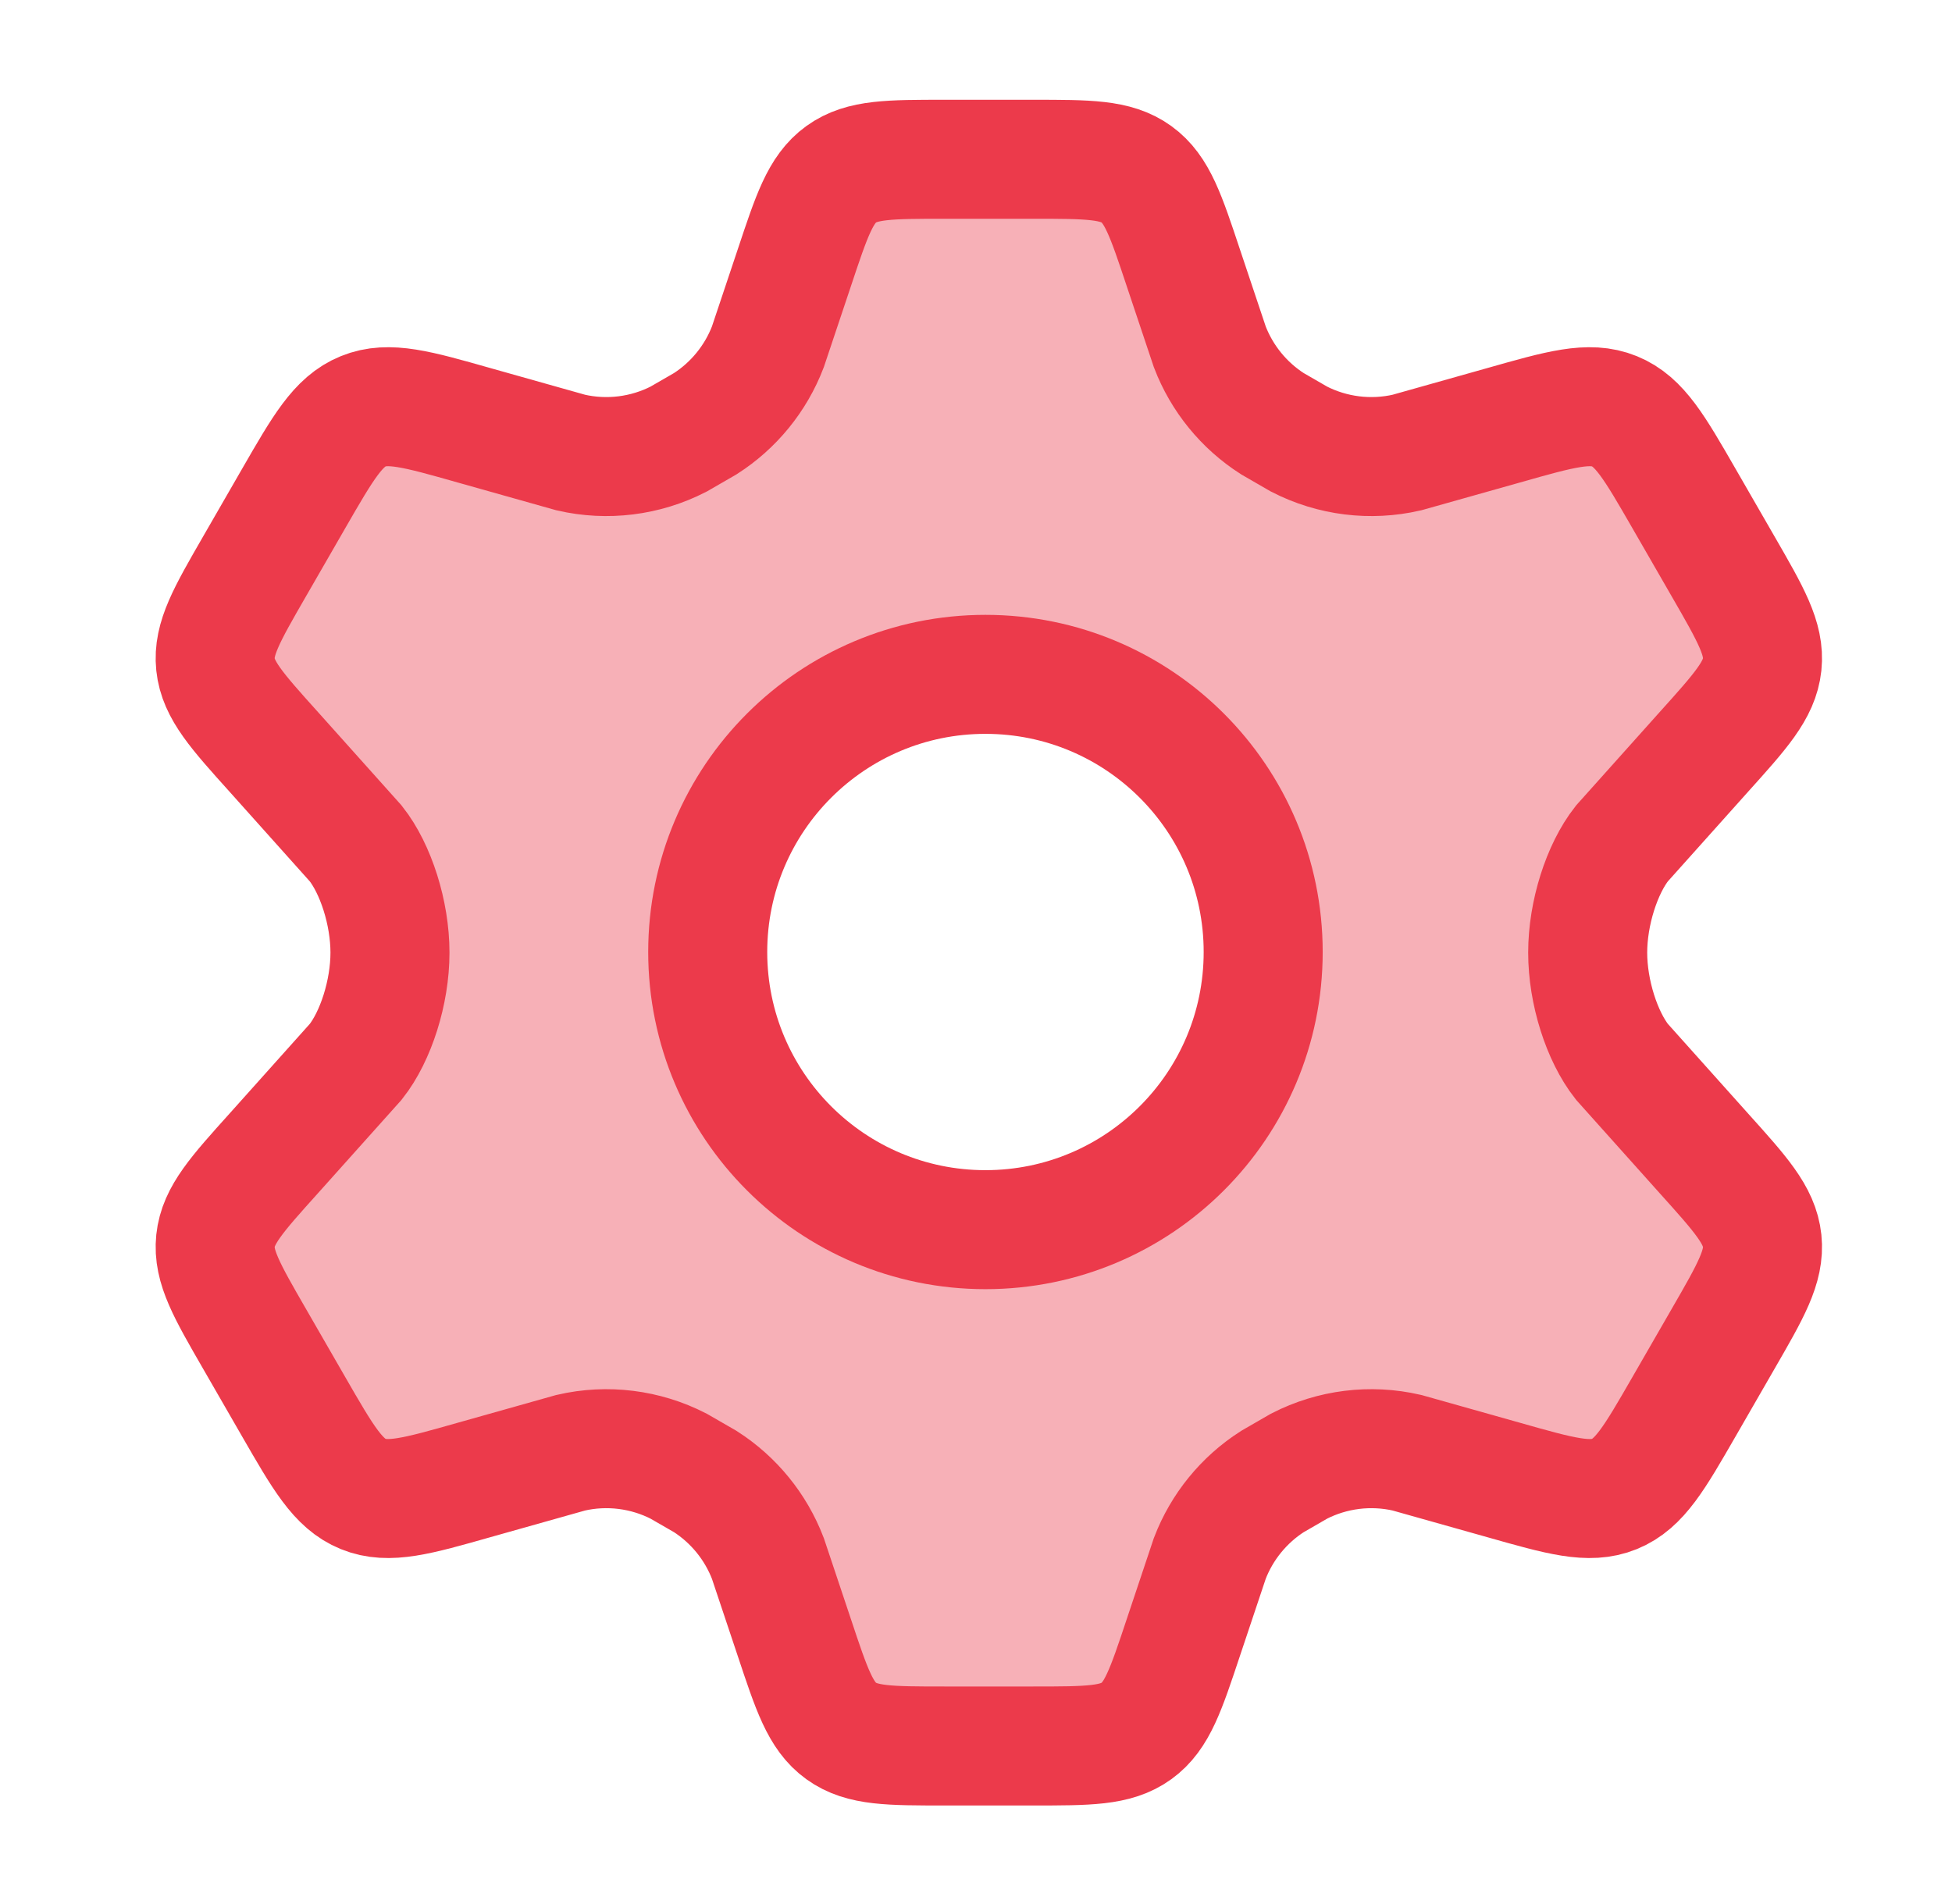
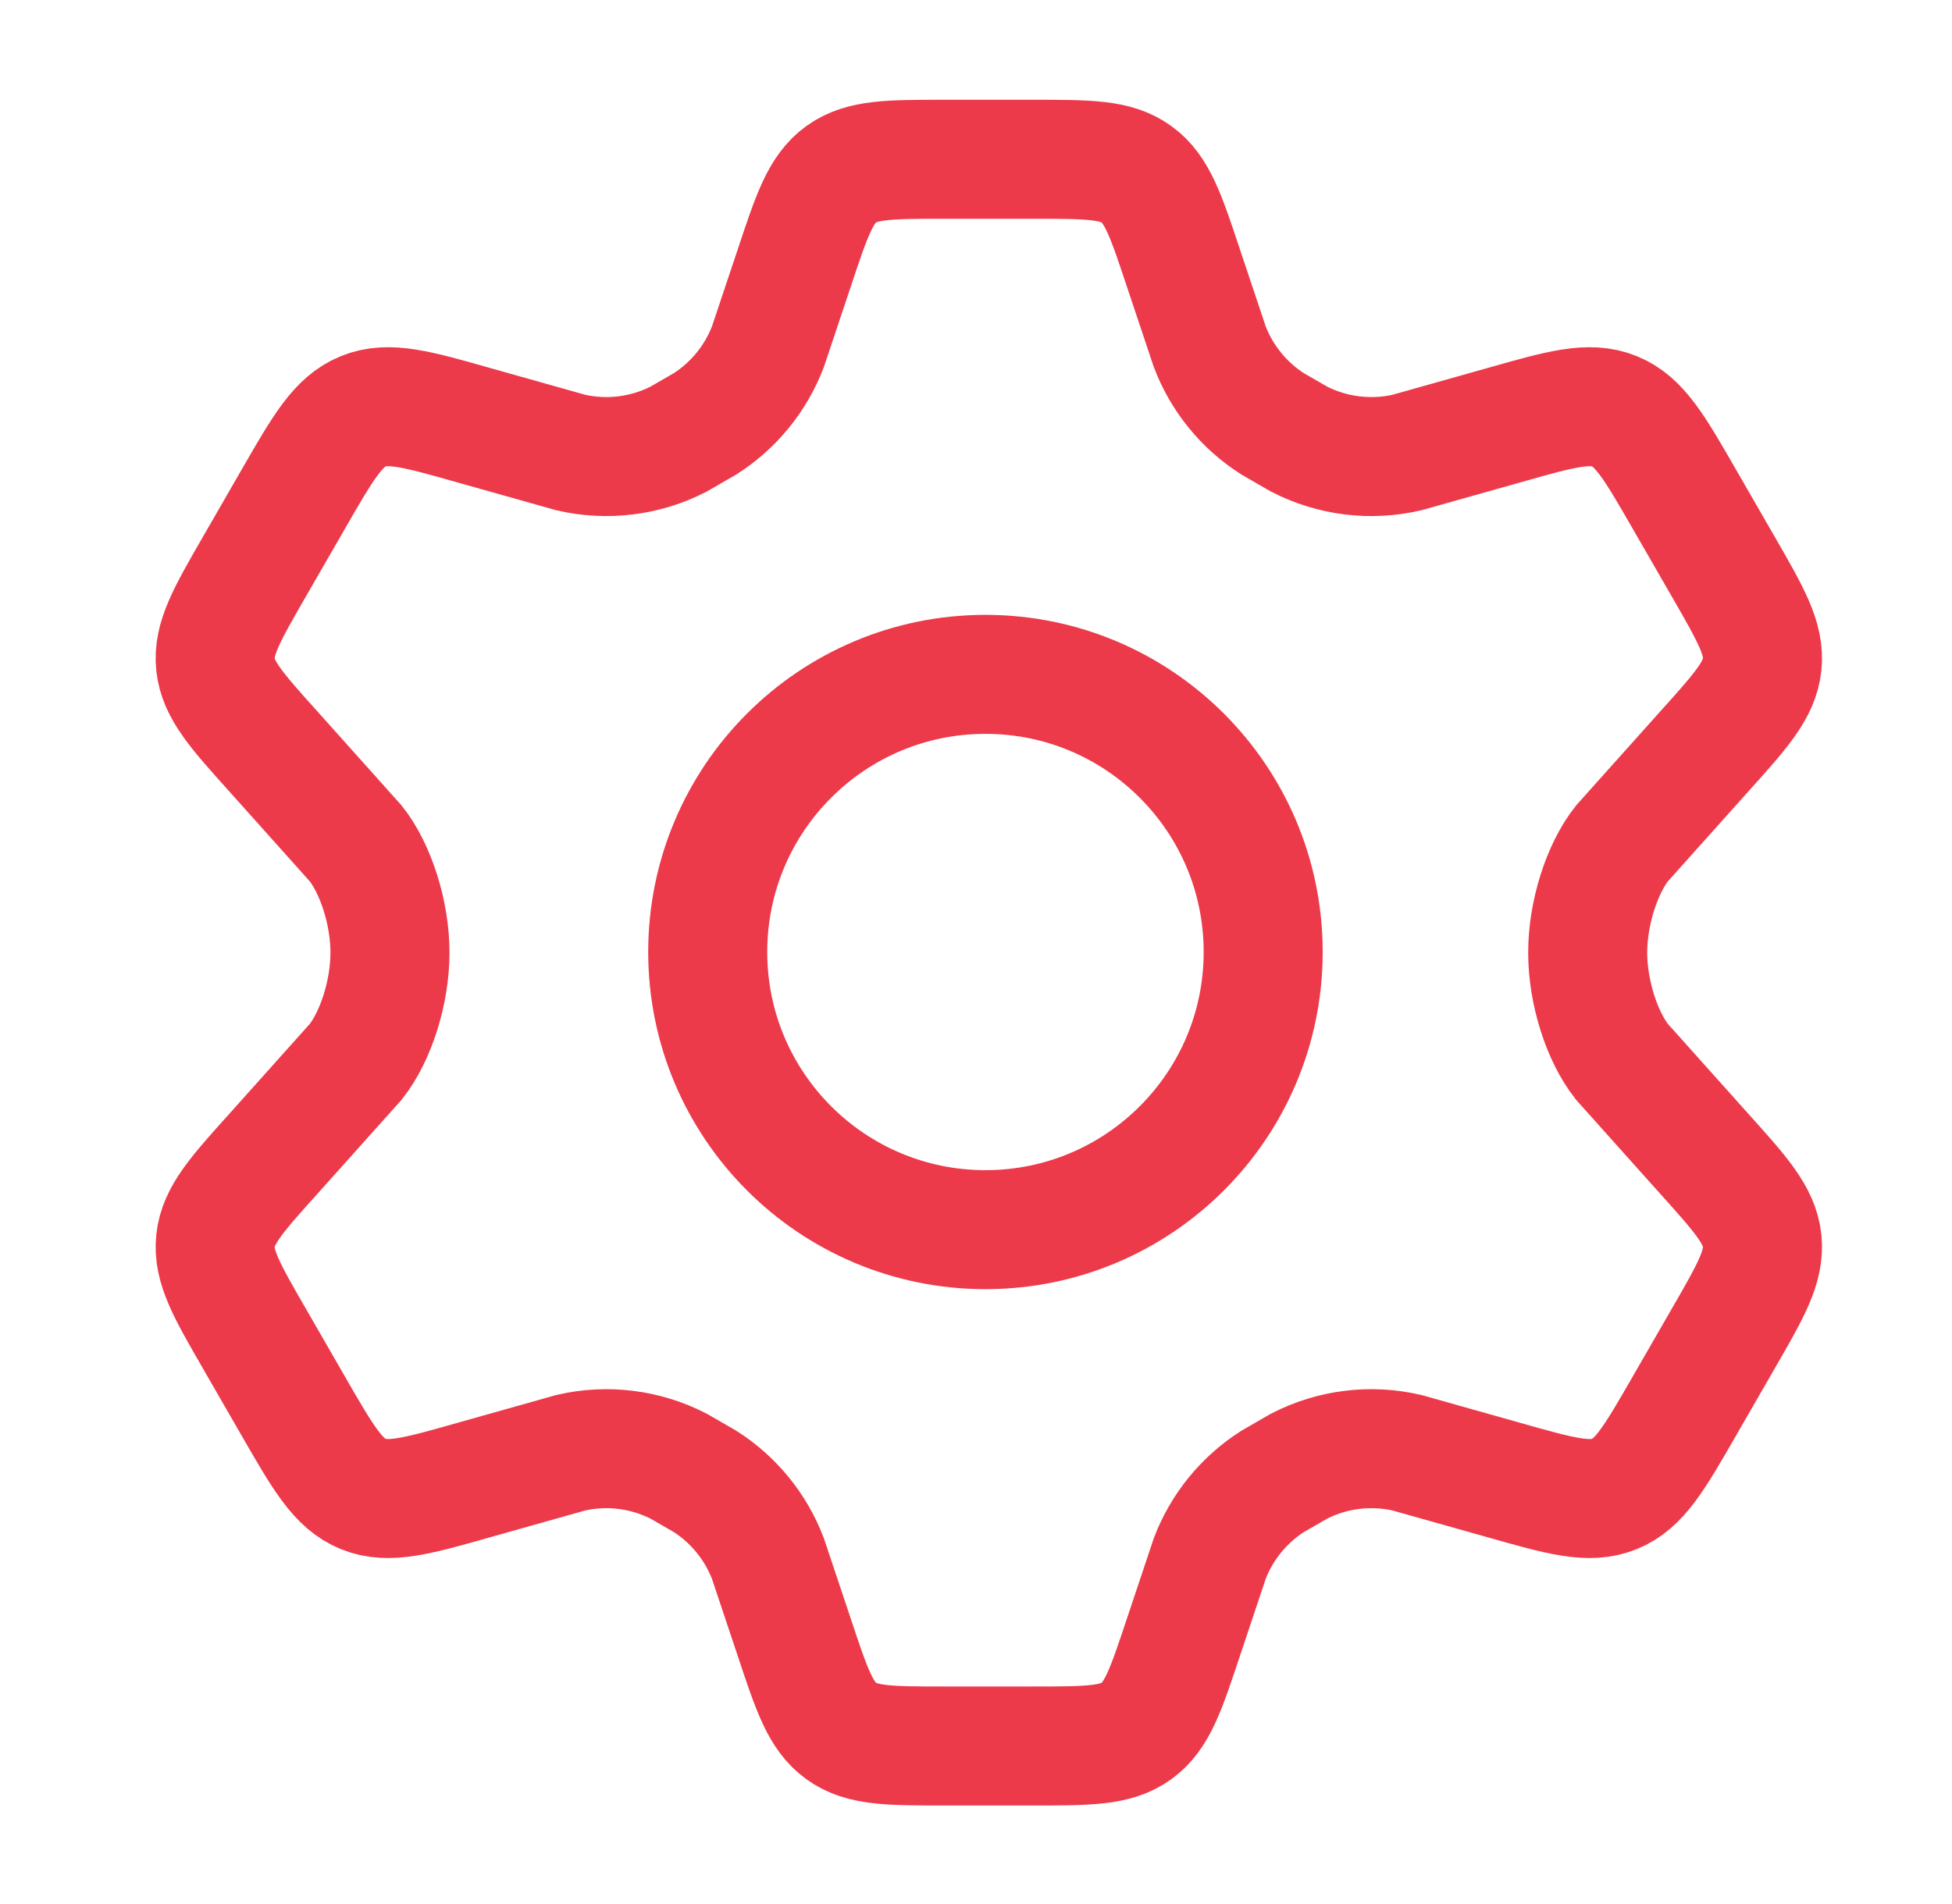
<svg xmlns="http://www.w3.org/2000/svg" width="41" height="40" viewBox="0 0 41 40" fill="none">
-   <path opacity="0.4" fill-rule="evenodd" clip-rule="evenodd" d="M35.372 10.475L36.194 11.902C36.778 12.915 37.069 13.421 37.013 13.959C36.956 14.498 36.566 14.932 35.785 15.8L34.066 17.721C33.647 18.253 33.348 19.18 33.348 20.013C33.348 20.846 33.647 21.773 34.066 22.305L35.785 24.226C36.566 25.094 36.956 25.528 37.013 26.067C37.069 26.606 36.778 27.112 36.194 28.124L35.372 29.551C34.75 30.631 34.439 31.171 33.909 31.386C33.38 31.601 32.781 31.432 31.584 31.092L29.55 30.519C28.786 30.343 27.984 30.443 27.286 30.801L26.725 31.125C26.126 31.509 25.666 32.074 25.411 32.738L24.855 34.401C24.489 35.501 24.306 36.051 23.87 36.365C23.434 36.68 22.856 36.68 21.698 36.68H19.84C18.683 36.68 18.105 36.68 17.669 36.365C17.233 36.051 17.05 35.501 16.684 34.401L16.128 32.738C15.873 32.074 15.413 31.509 14.815 31.125L14.253 30.801C13.555 30.443 12.753 30.343 11.989 30.519L9.955 31.092C8.758 31.432 8.159 31.601 7.63 31.386C7.101 31.171 6.789 30.631 6.167 29.551L5.345 28.124C4.761 27.112 4.47 26.606 4.526 26.067C4.583 25.528 4.973 25.094 5.754 24.226L7.473 22.305C7.893 21.773 8.191 20.846 8.191 20.013C8.191 19.18 7.893 18.253 7.473 17.721L5.754 15.8C4.973 14.932 4.583 14.498 4.526 13.959C4.47 13.421 4.761 12.915 5.345 11.902L6.167 10.475C6.789 9.395 7.101 8.855 7.63 8.64C8.159 8.425 8.758 8.594 9.955 8.934L11.989 9.507C12.753 9.683 13.555 9.583 14.253 9.225L14.814 8.901C15.413 8.517 15.873 7.952 16.128 7.288L16.684 5.626C17.05 4.526 17.233 3.976 17.669 3.661C18.105 3.346 18.683 3.346 19.84 3.346H21.698C22.856 3.346 23.434 3.346 23.87 3.661C24.306 3.976 24.489 4.526 24.855 5.626L25.411 7.288C25.666 7.952 26.126 8.517 26.725 8.901L27.286 9.225C27.984 9.583 28.786 9.683 29.55 9.507L31.584 8.934C32.781 8.594 33.38 8.425 33.909 8.64C34.439 8.855 34.75 9.395 35.372 10.475ZM20.698 25.833C23.919 25.833 26.531 23.222 26.531 20C26.531 16.778 23.919 14.167 20.698 14.167C17.476 14.167 14.865 16.778 14.865 20C14.865 23.222 17.476 25.833 20.698 25.833Z" fill="#EC3A4B" />
  <path d="M36.194 11.902L35.372 10.475C34.75 9.395 34.439 8.855 33.909 8.64C33.38 8.425 32.781 8.594 31.584 8.934L29.55 9.507C28.786 9.683 27.984 9.583 27.286 9.225L26.725 8.901C26.126 8.517 25.666 7.952 25.411 7.288L24.855 5.626C24.489 4.526 24.306 3.976 23.87 3.661C23.434 3.346 22.856 3.346 21.698 3.346H19.84C18.683 3.346 18.105 3.346 17.669 3.661C17.233 3.976 17.05 4.526 16.684 5.626L16.128 7.288C15.873 7.952 15.413 8.517 14.814 8.901L14.253 9.225C13.555 9.583 12.753 9.683 11.989 9.507L9.955 8.934C8.758 8.594 8.159 8.425 7.63 8.64C7.101 8.855 6.789 9.395 6.167 10.475L5.345 11.902C4.761 12.915 4.47 13.421 4.526 13.959C4.583 14.498 4.973 14.932 5.754 15.8L7.473 17.721C7.893 18.253 8.191 19.18 8.191 20.013C8.191 20.846 7.893 21.773 7.473 22.305L5.754 24.226C4.973 25.094 4.583 25.528 4.526 26.067C4.47 26.606 4.761 27.112 5.345 28.124L6.167 29.551C6.789 30.631 7.101 31.171 7.63 31.386C8.159 31.601 8.758 31.432 9.955 31.092L11.989 30.519C12.753 30.343 13.555 30.443 14.253 30.801L14.815 31.125C15.413 31.509 15.873 32.074 16.128 32.738L16.684 34.401C17.05 35.501 17.233 36.051 17.669 36.365C18.105 36.68 18.683 36.68 19.84 36.68H21.698C22.856 36.68 23.434 36.68 23.87 36.365C24.306 36.051 24.489 35.501 24.855 34.401L25.411 32.738C25.666 32.074 26.126 31.509 26.725 31.125L27.286 30.801C27.984 30.443 28.786 30.343 29.55 30.519L31.584 31.092C32.781 31.432 33.38 31.601 33.909 31.386C34.439 31.171 34.75 30.631 35.372 29.551L36.194 28.124C36.778 27.112 37.069 26.606 37.013 26.067C36.956 25.528 36.566 25.094 35.785 24.226L34.066 22.305C33.647 21.773 33.348 20.846 33.348 20.013C33.348 19.18 33.647 18.253 34.066 17.721L35.785 15.8C36.566 14.932 36.956 14.498 37.013 13.959C37.069 13.421 36.778 12.915 36.194 11.902Z" stroke="#EC3A4B" stroke-width="2.5" stroke-linecap="round" />
  <path d="M26.532 20C26.532 23.222 23.92 25.833 20.698 25.833C17.477 25.833 14.865 23.222 14.865 20C14.865 16.778 17.477 14.167 20.698 14.167C23.92 14.167 26.532 16.778 26.532 20Z" stroke="#EC3A4B" stroke-width="2.5" />
</svg>